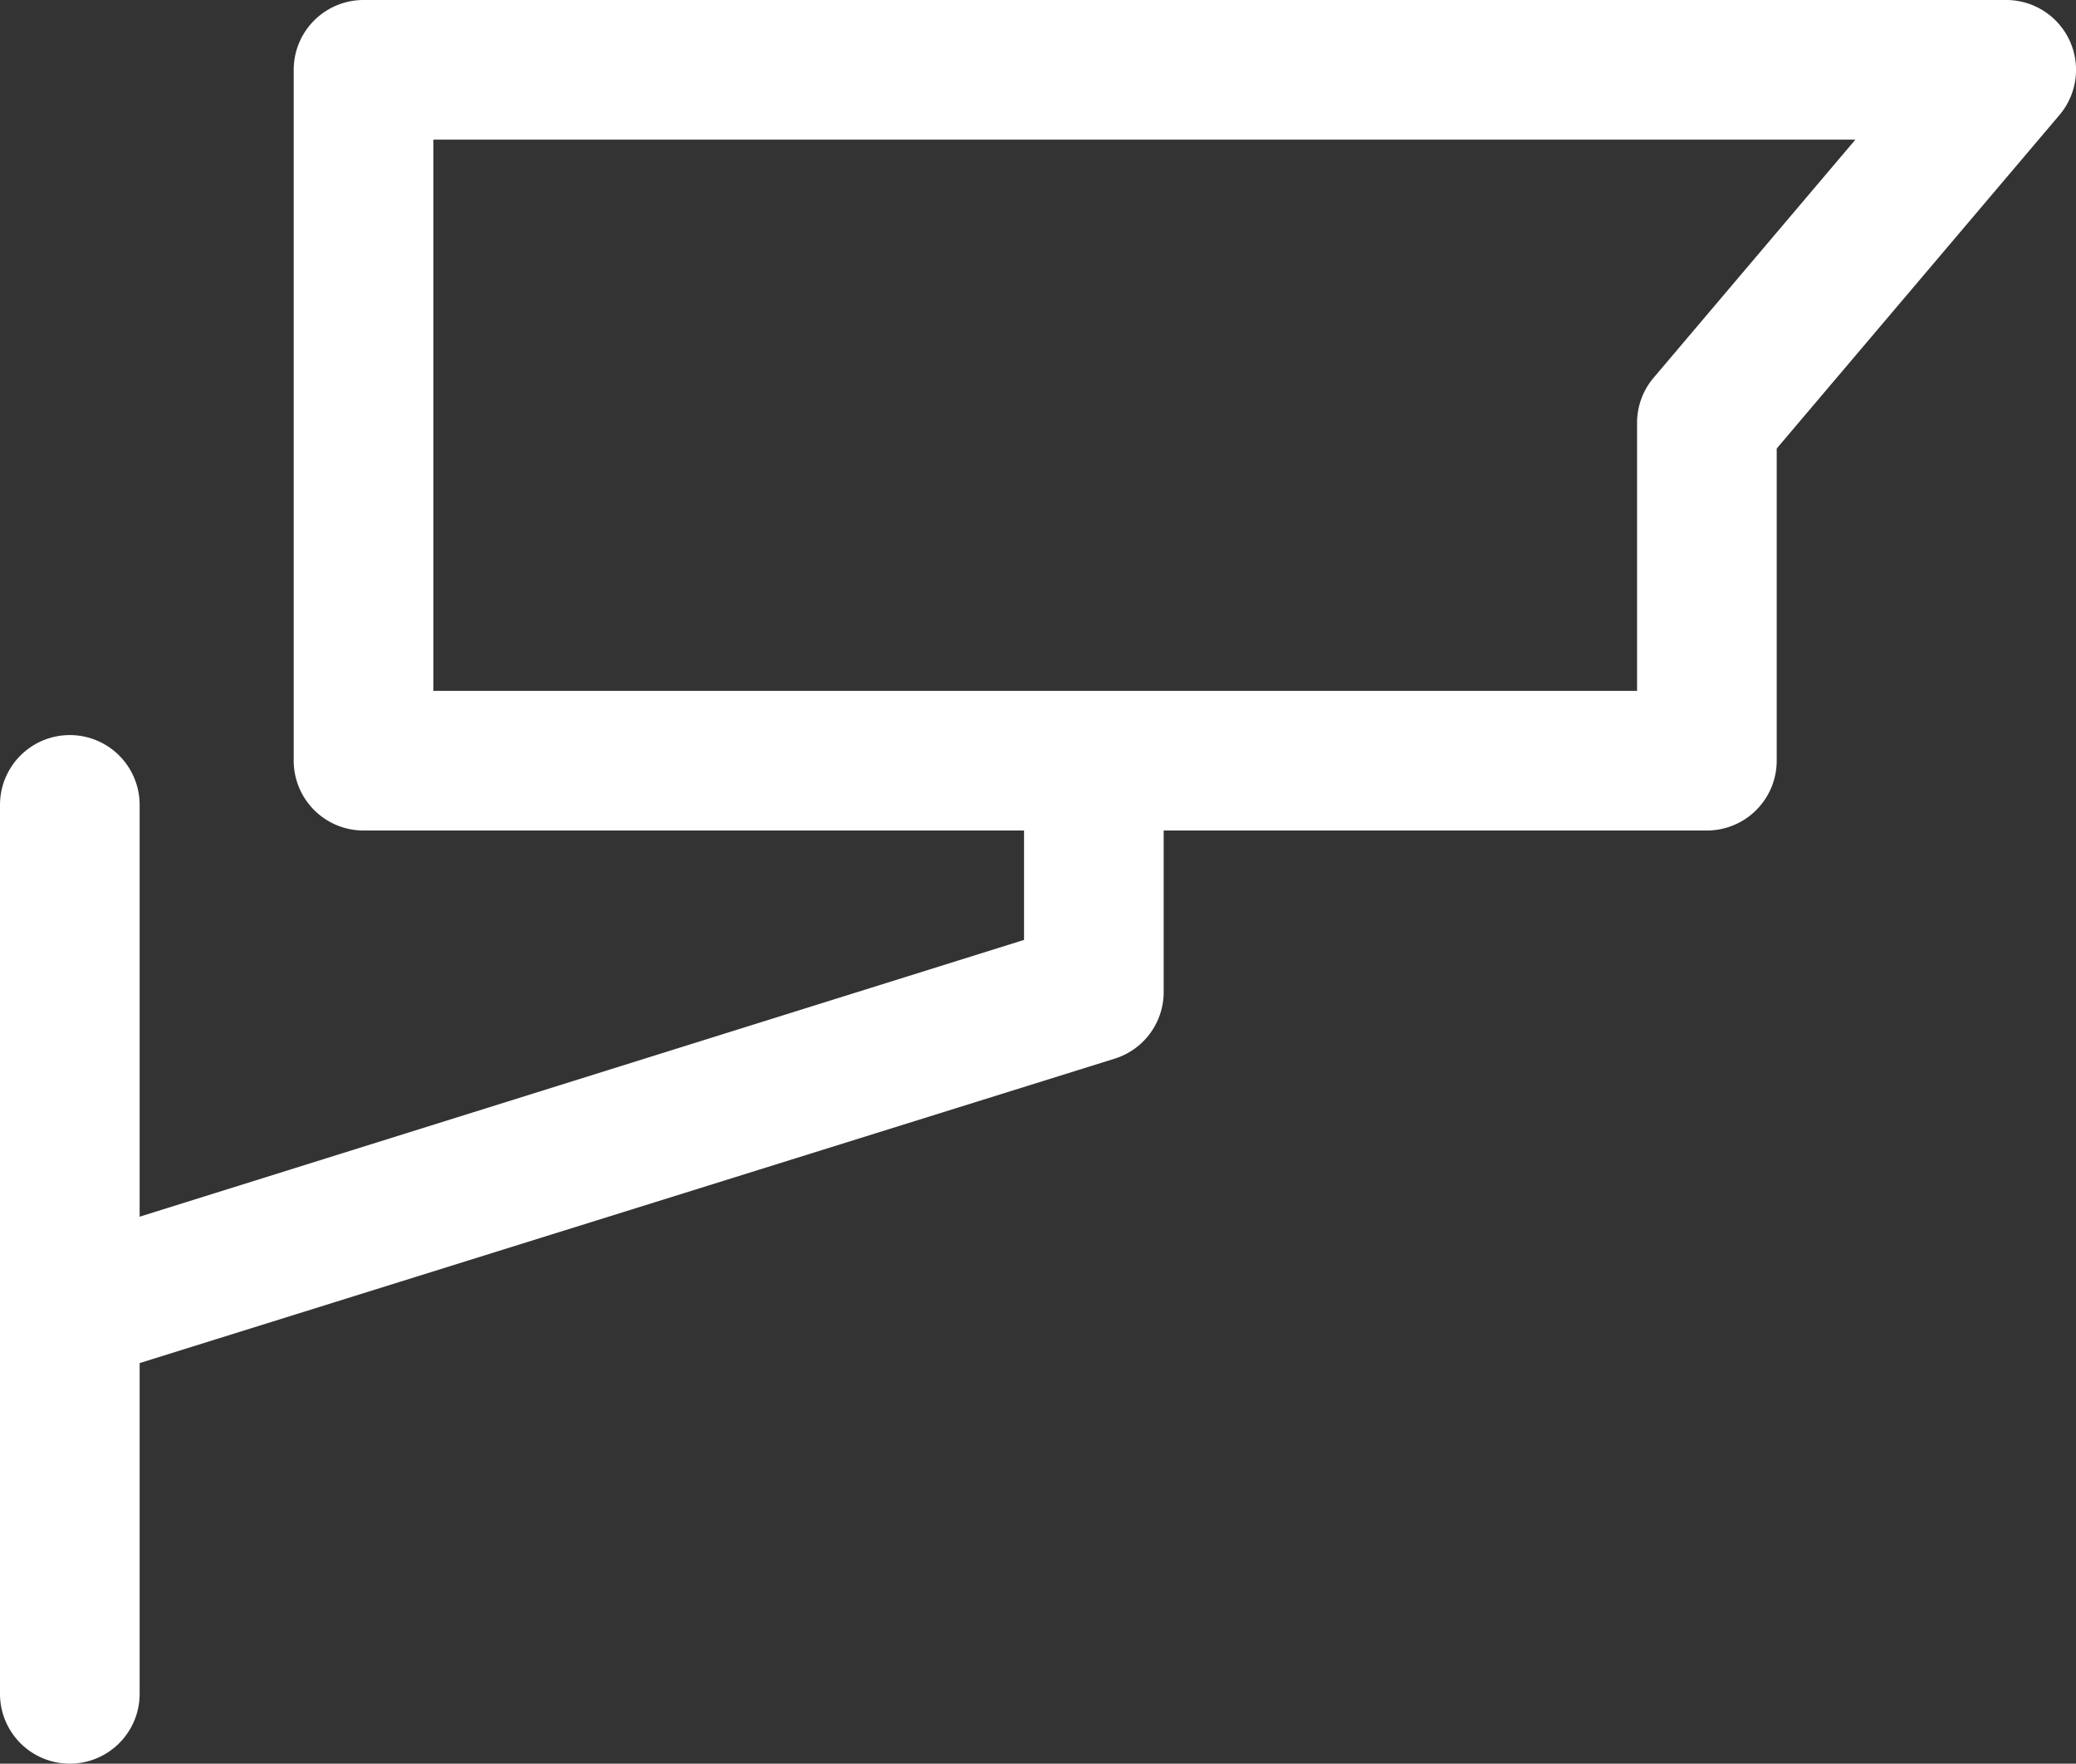
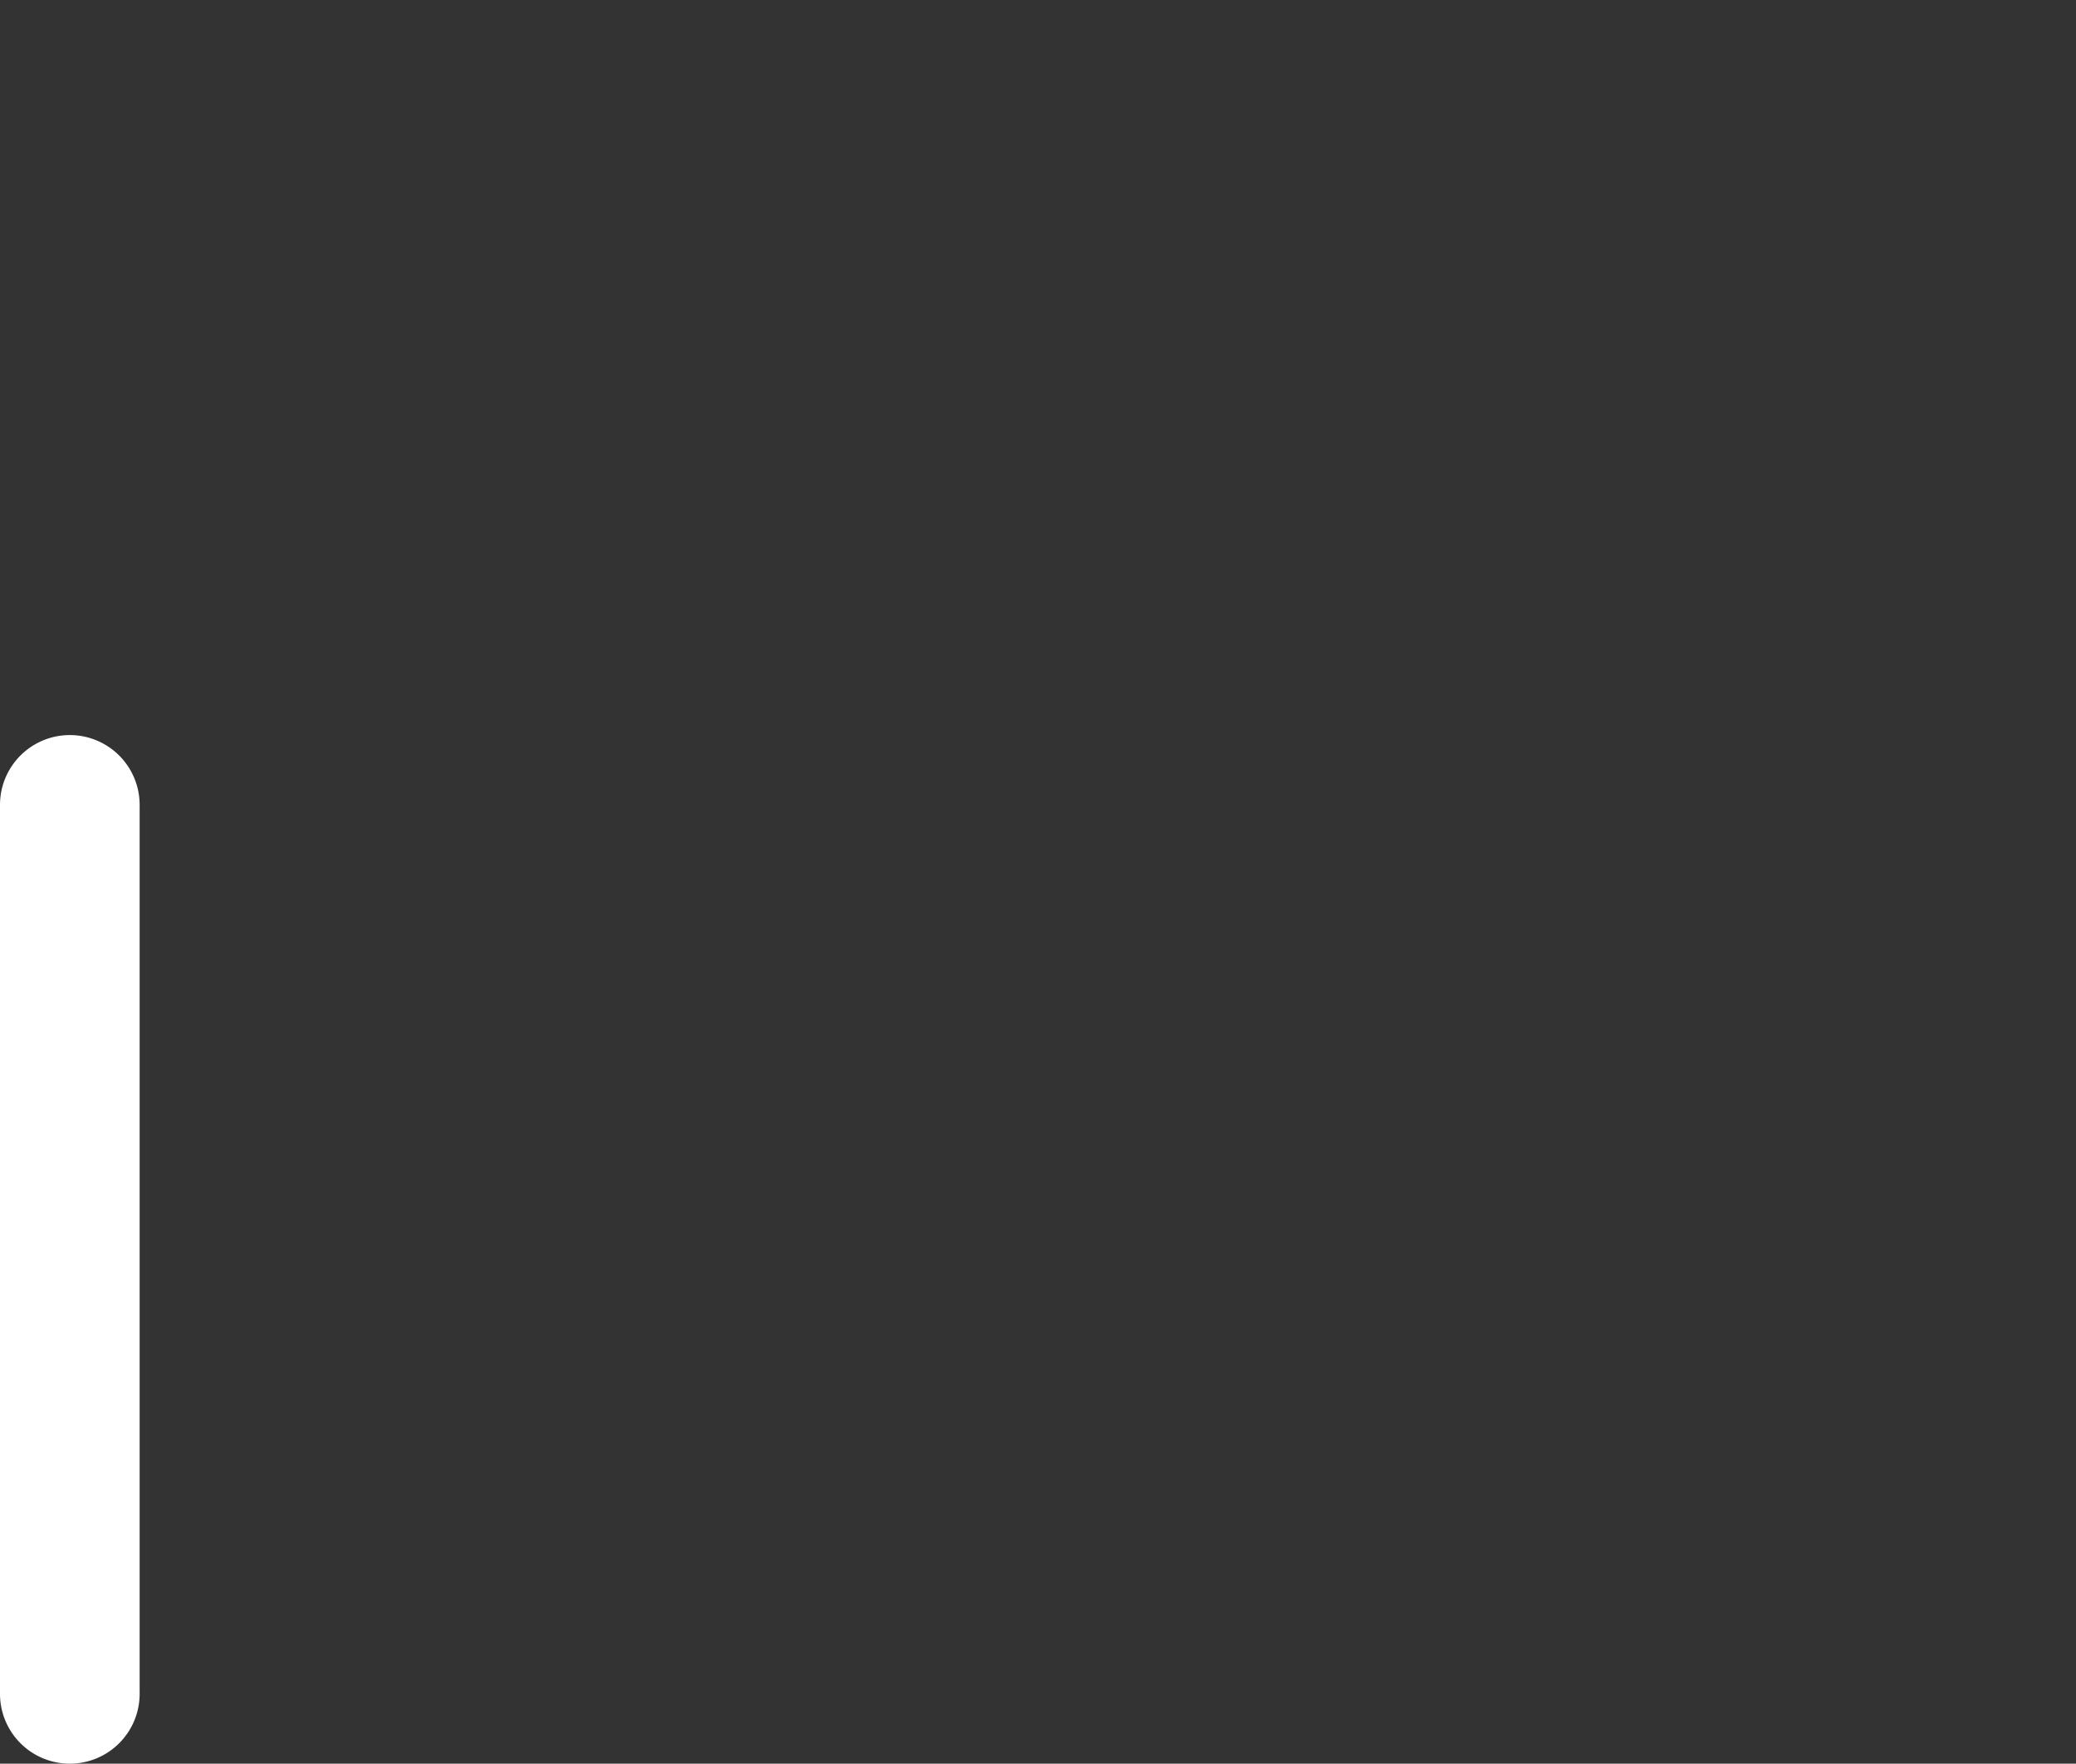
<svg xmlns="http://www.w3.org/2000/svg" viewBox="0 0 89.2 75.77">
  <rect x="0" y="0" width="89.2" height="75.77" fill="#333333" stroke="none" />
  <defs>
    <style>.cls-1{fill:#fff;}</style>
  </defs>
  <g id="Laag_2" data-name="Laag 2">
    <g id="Layer_1" data-name="Layer 1">
-       <path class="cls-1" d="M73.34,35.68H15.62a3,3,0,0,1-3-3V3a3,3,0,0,1,3-3H86.2a3,3,0,0,1,2.29,4.94L76.34,19.27V32.68A3,3,0,0,1,73.34,35.68Zm-54.72-6H70.34V18.17a3,3,0,0,1,.71-1.94L79.72,6H18.62Z" />
-       <path class="cls-1" d="M5.05,58.72a3,3,0,0,1-.9-5.87L44,40.38v-7a3,3,0,1,1,6,0v9.24a3,3,0,0,1-2.1,2.86L5.94,58.58A3.11,3.11,0,0,1,5.05,58.72Z" />
      <path class="cls-1" d="M3,75.77a3,3,0,0,1-3-3V34.58a3,3,0,0,1,6,0V72.77A3,3,0,0,1,3,75.77Z" />
    </g>
  </g>
</svg>